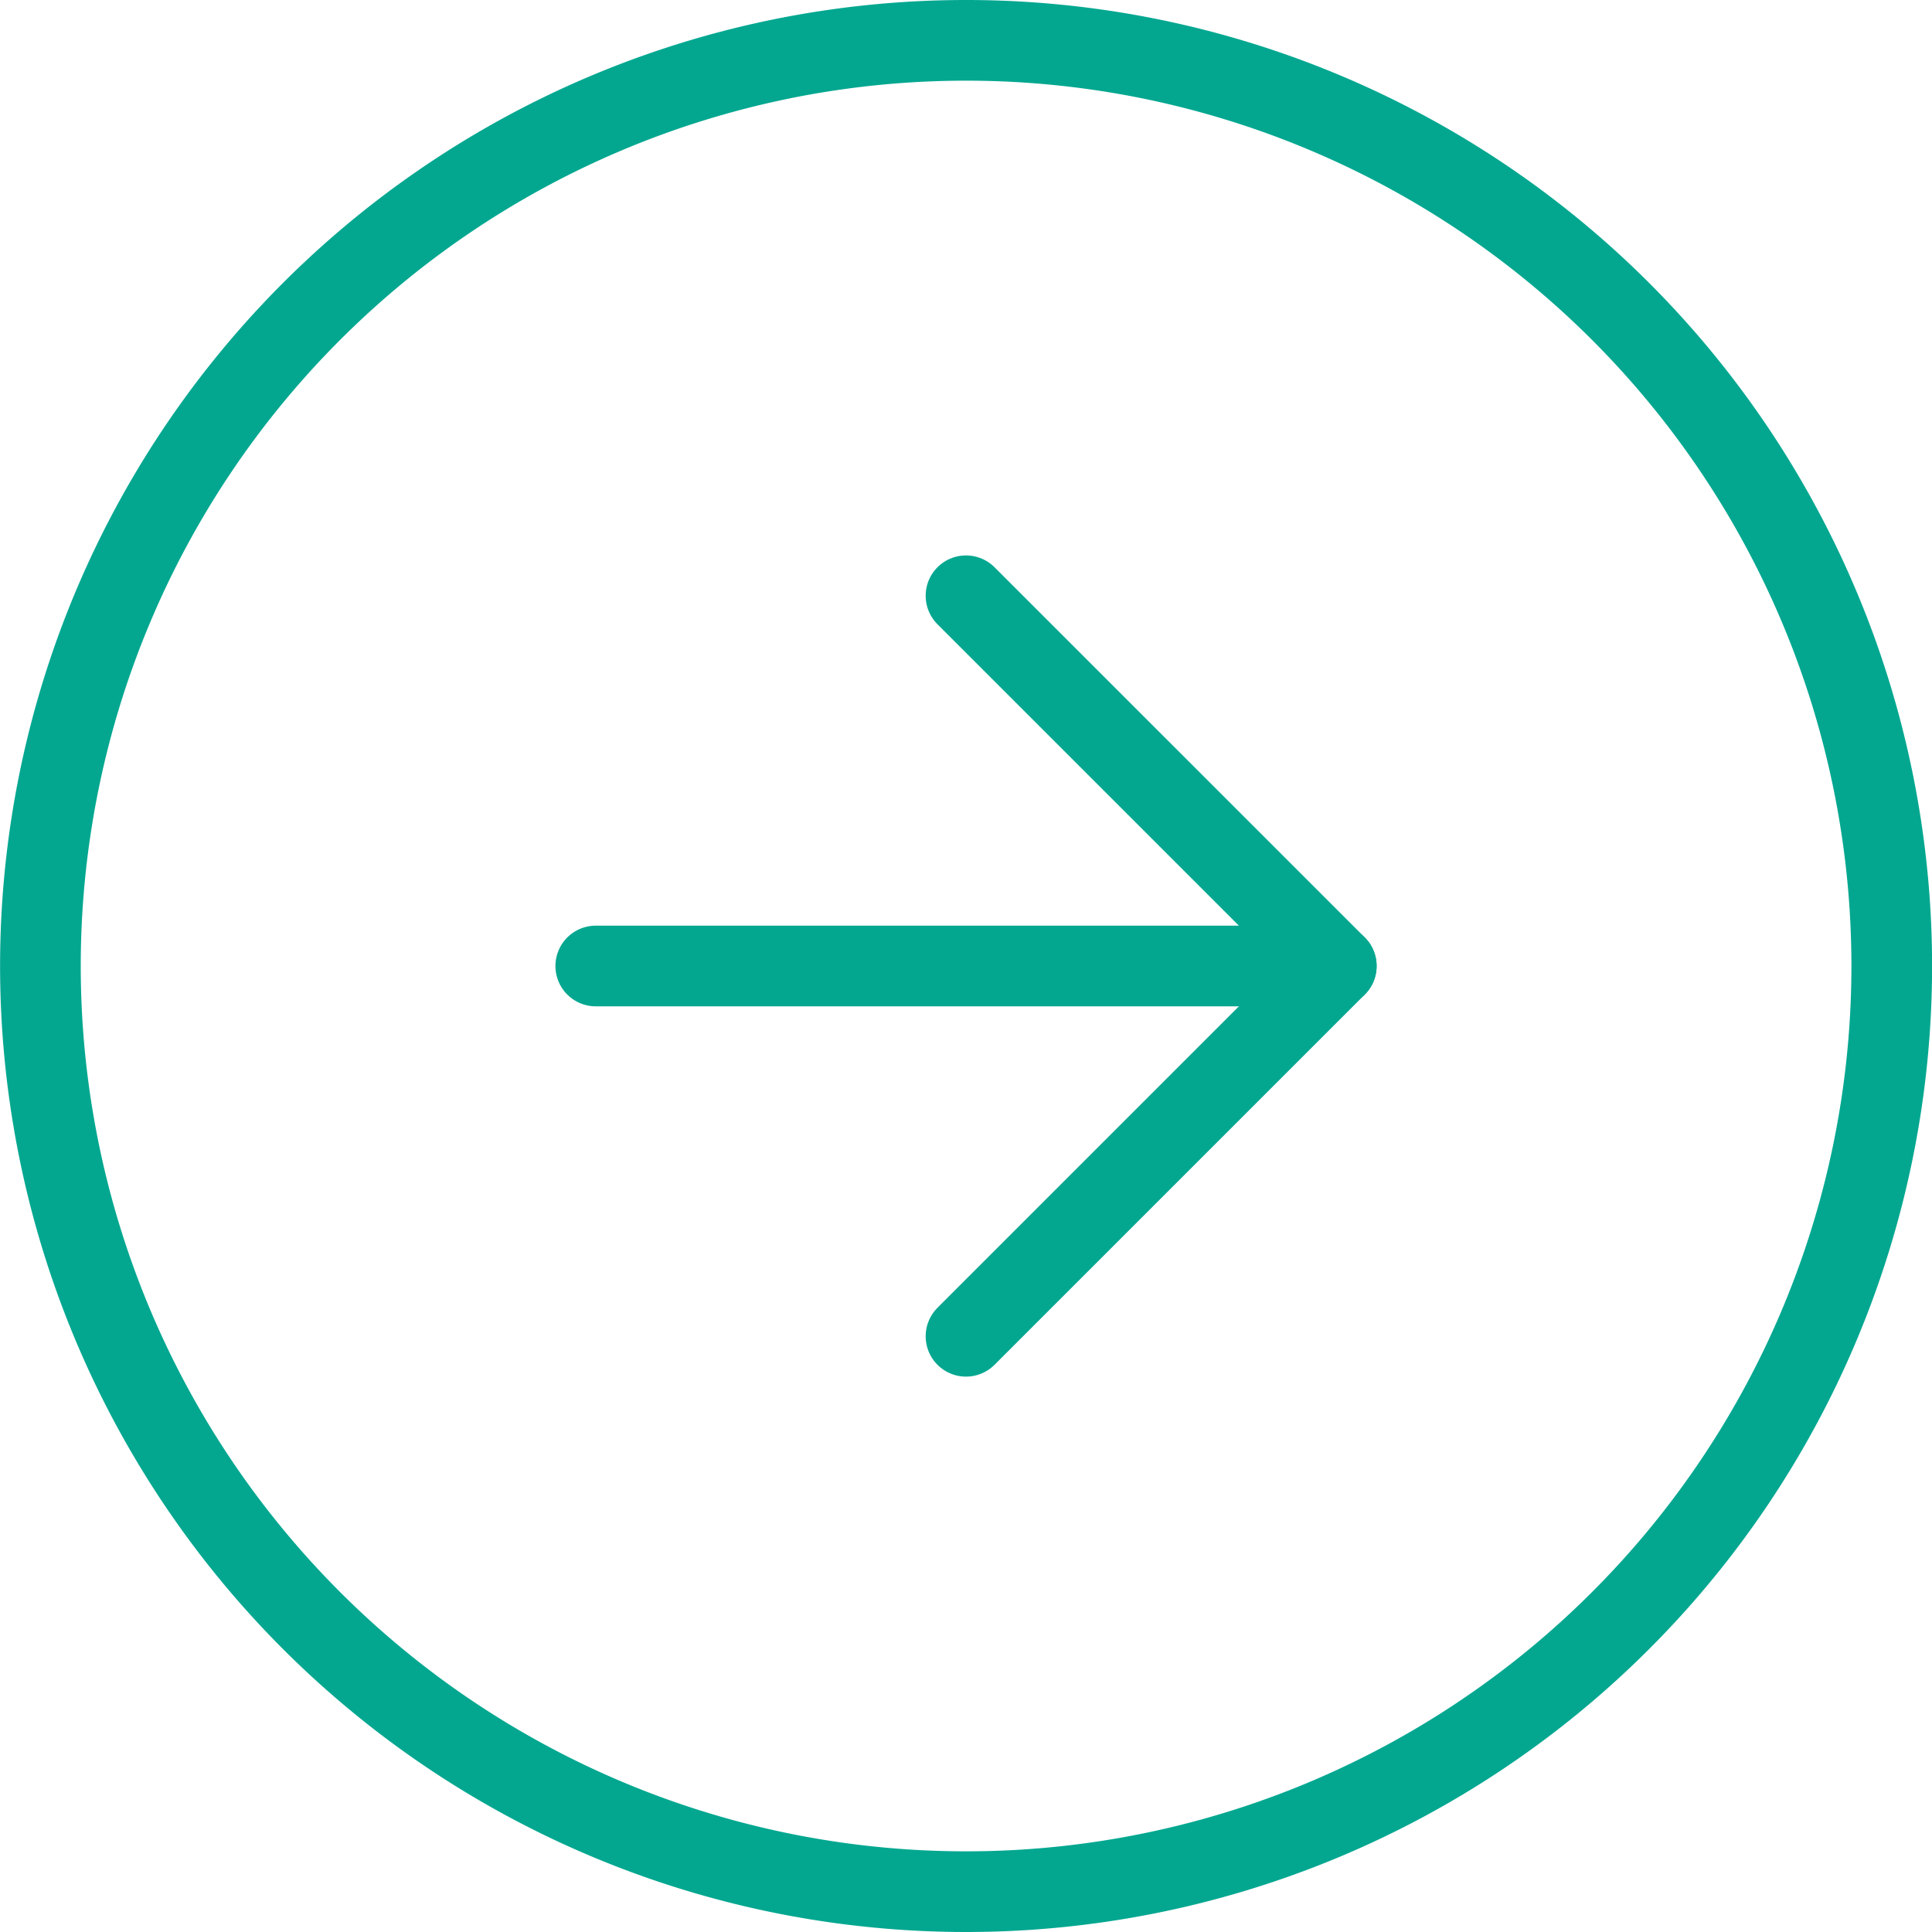
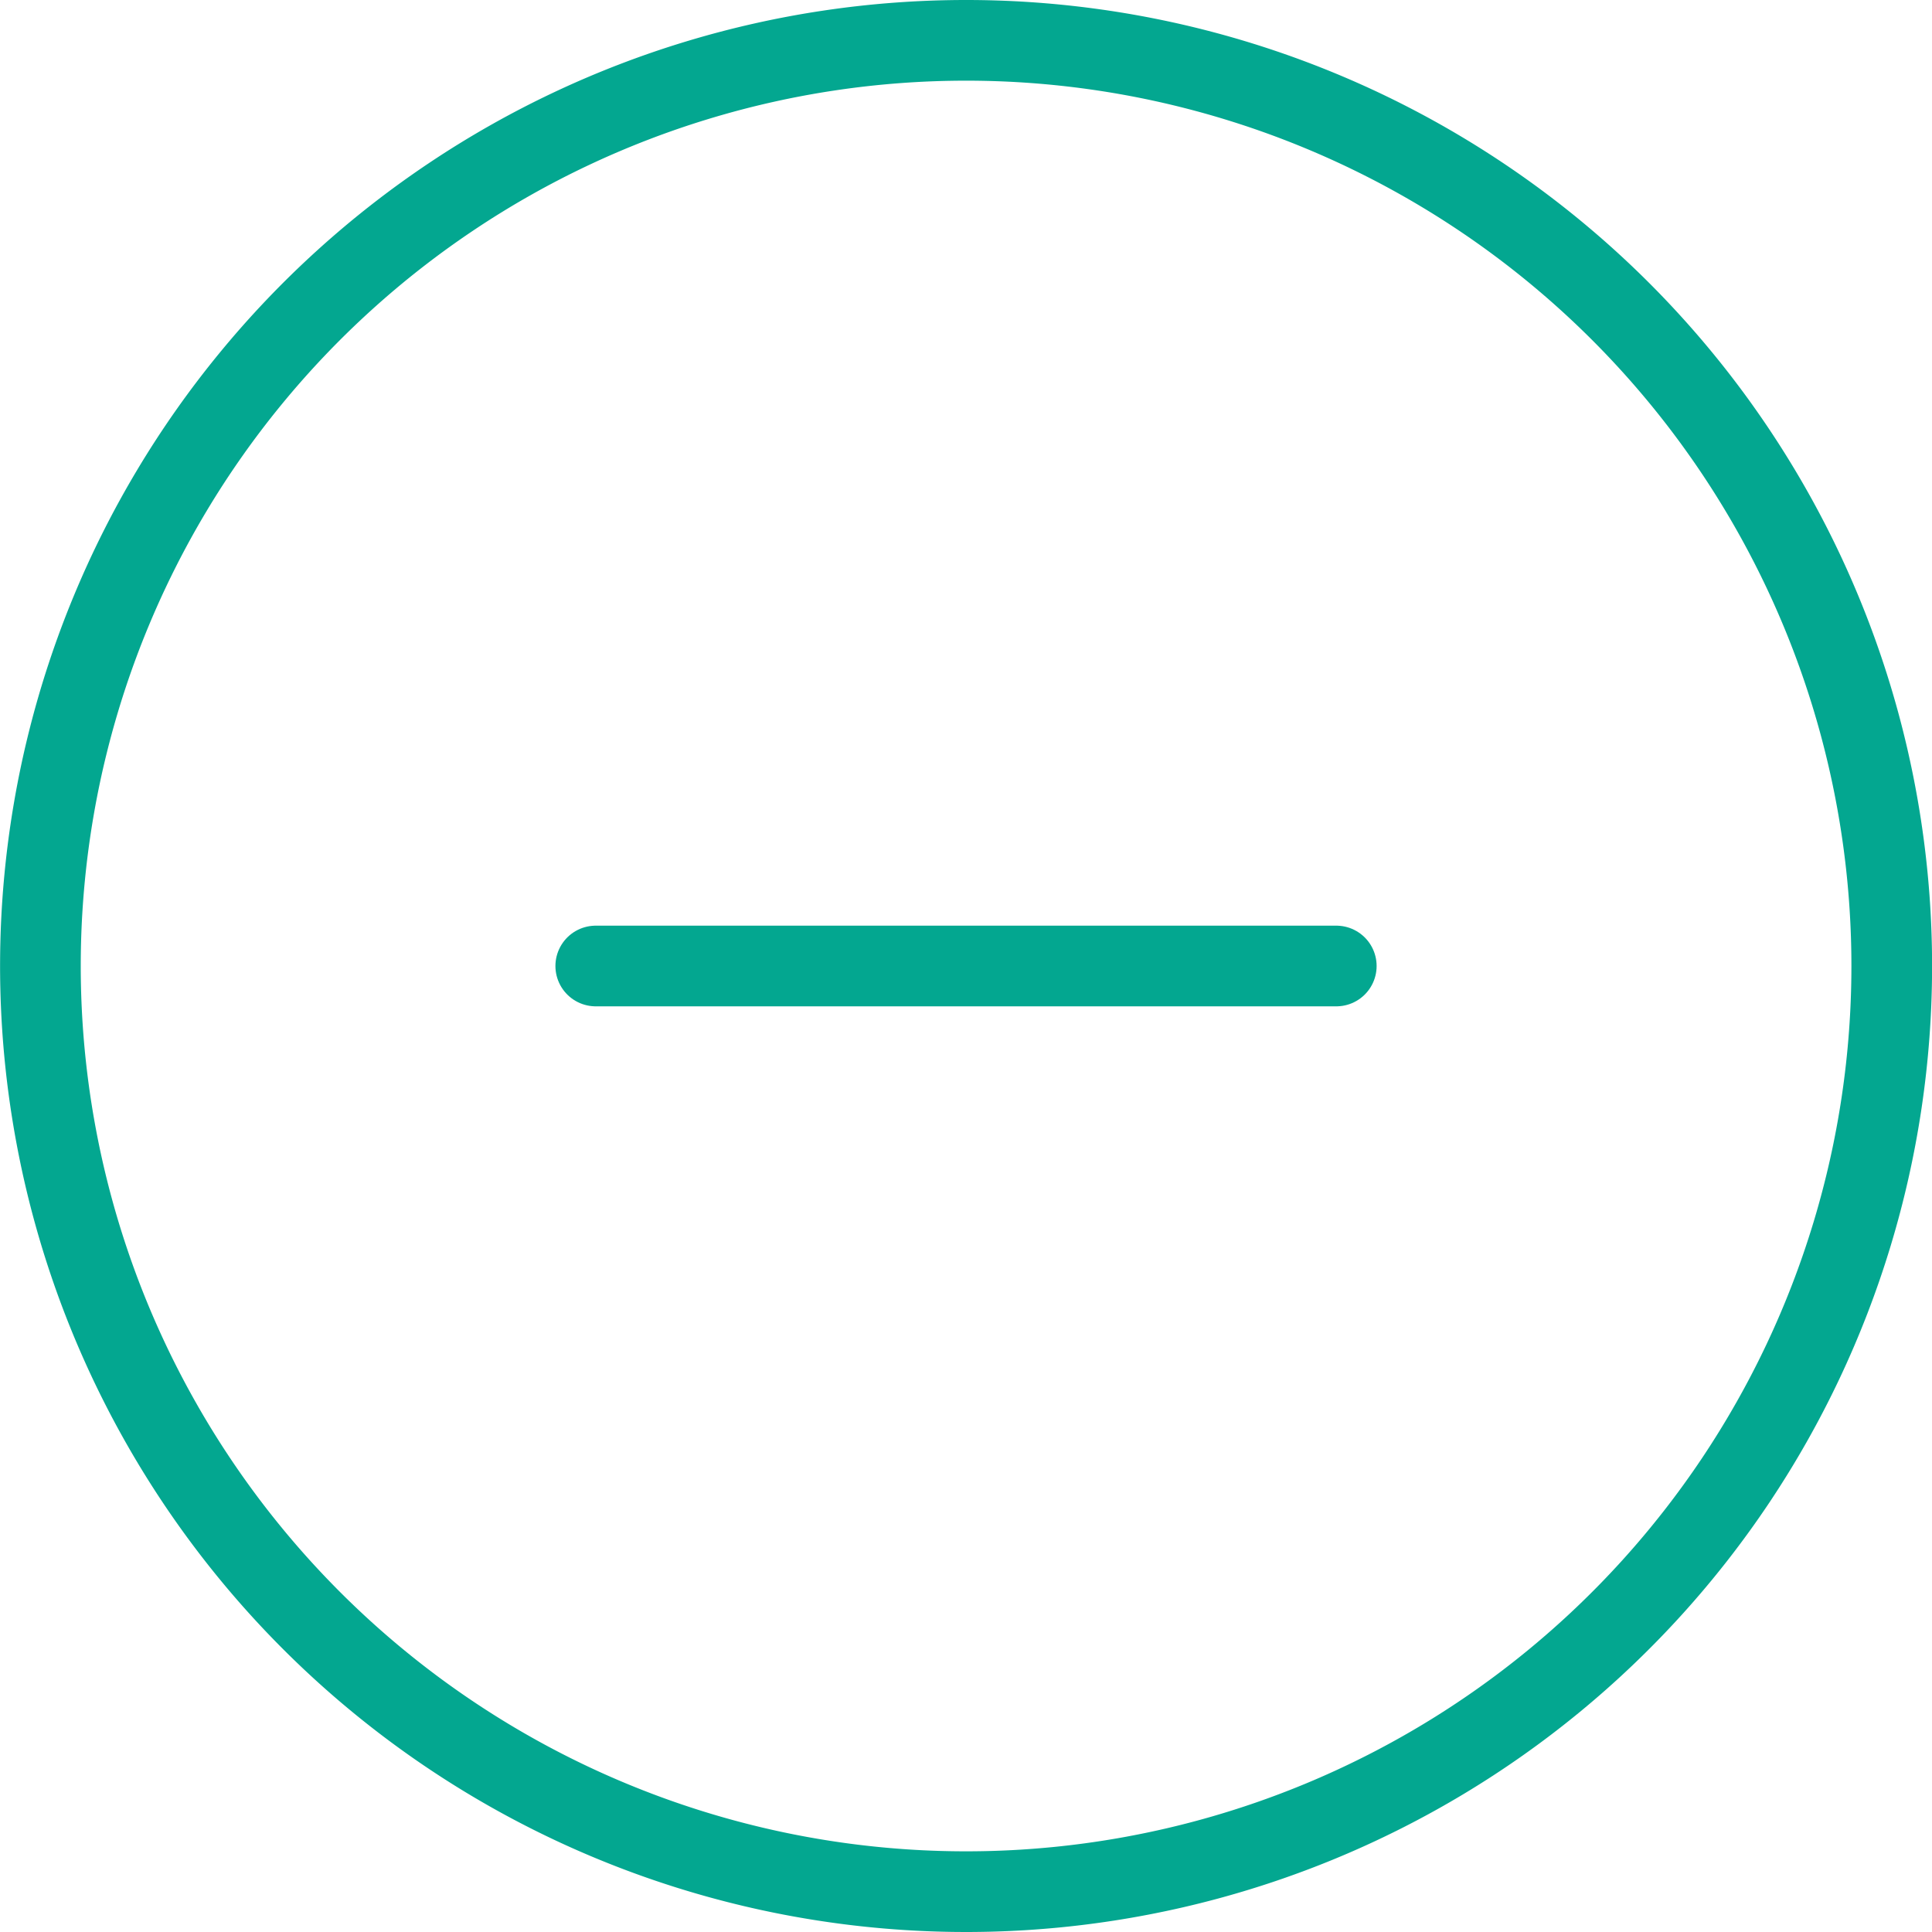
<svg xmlns="http://www.w3.org/2000/svg" width="47.898" height="47.898" viewBox="0 0 47.898 47.898">
  <defs>
    <style>.a{fill:none;stroke:#03a790;stroke-linecap:round;stroke-linejoin:round;stroke-width:2px;}</style>
  </defs>
  <g transform="translate(-2 -2)">
    <path class="a" d="M48.9,25.949A22.949,22.949,0,1,1,25.949,3,22.949,22.949,0,0,1,48.9,25.949Z" />
-     <path class="a" d="M18,30.359l9.18-9.18L18,12" transform="translate(7.949 4.77)" />
    <path class="a" d="M12,18H30.359" transform="translate(4.77 7.949)" />
  </g>
</svg>